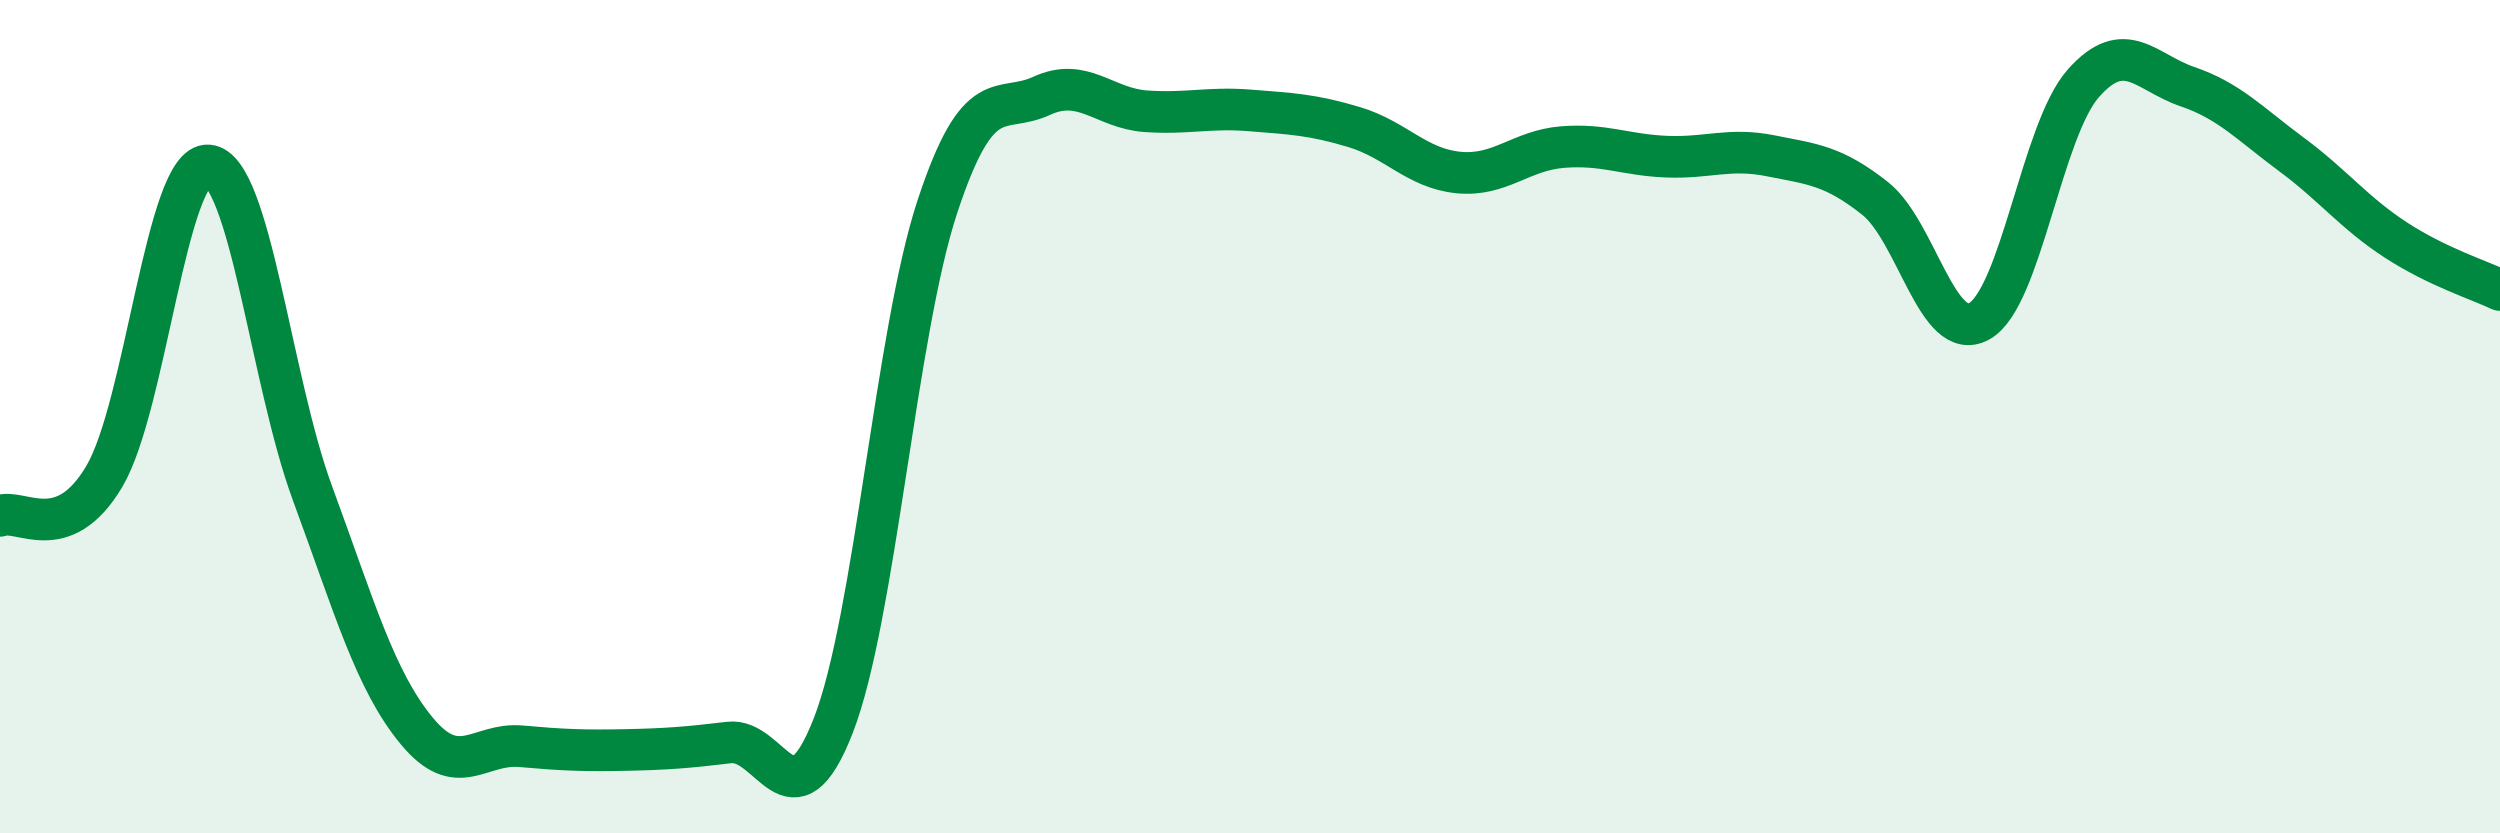
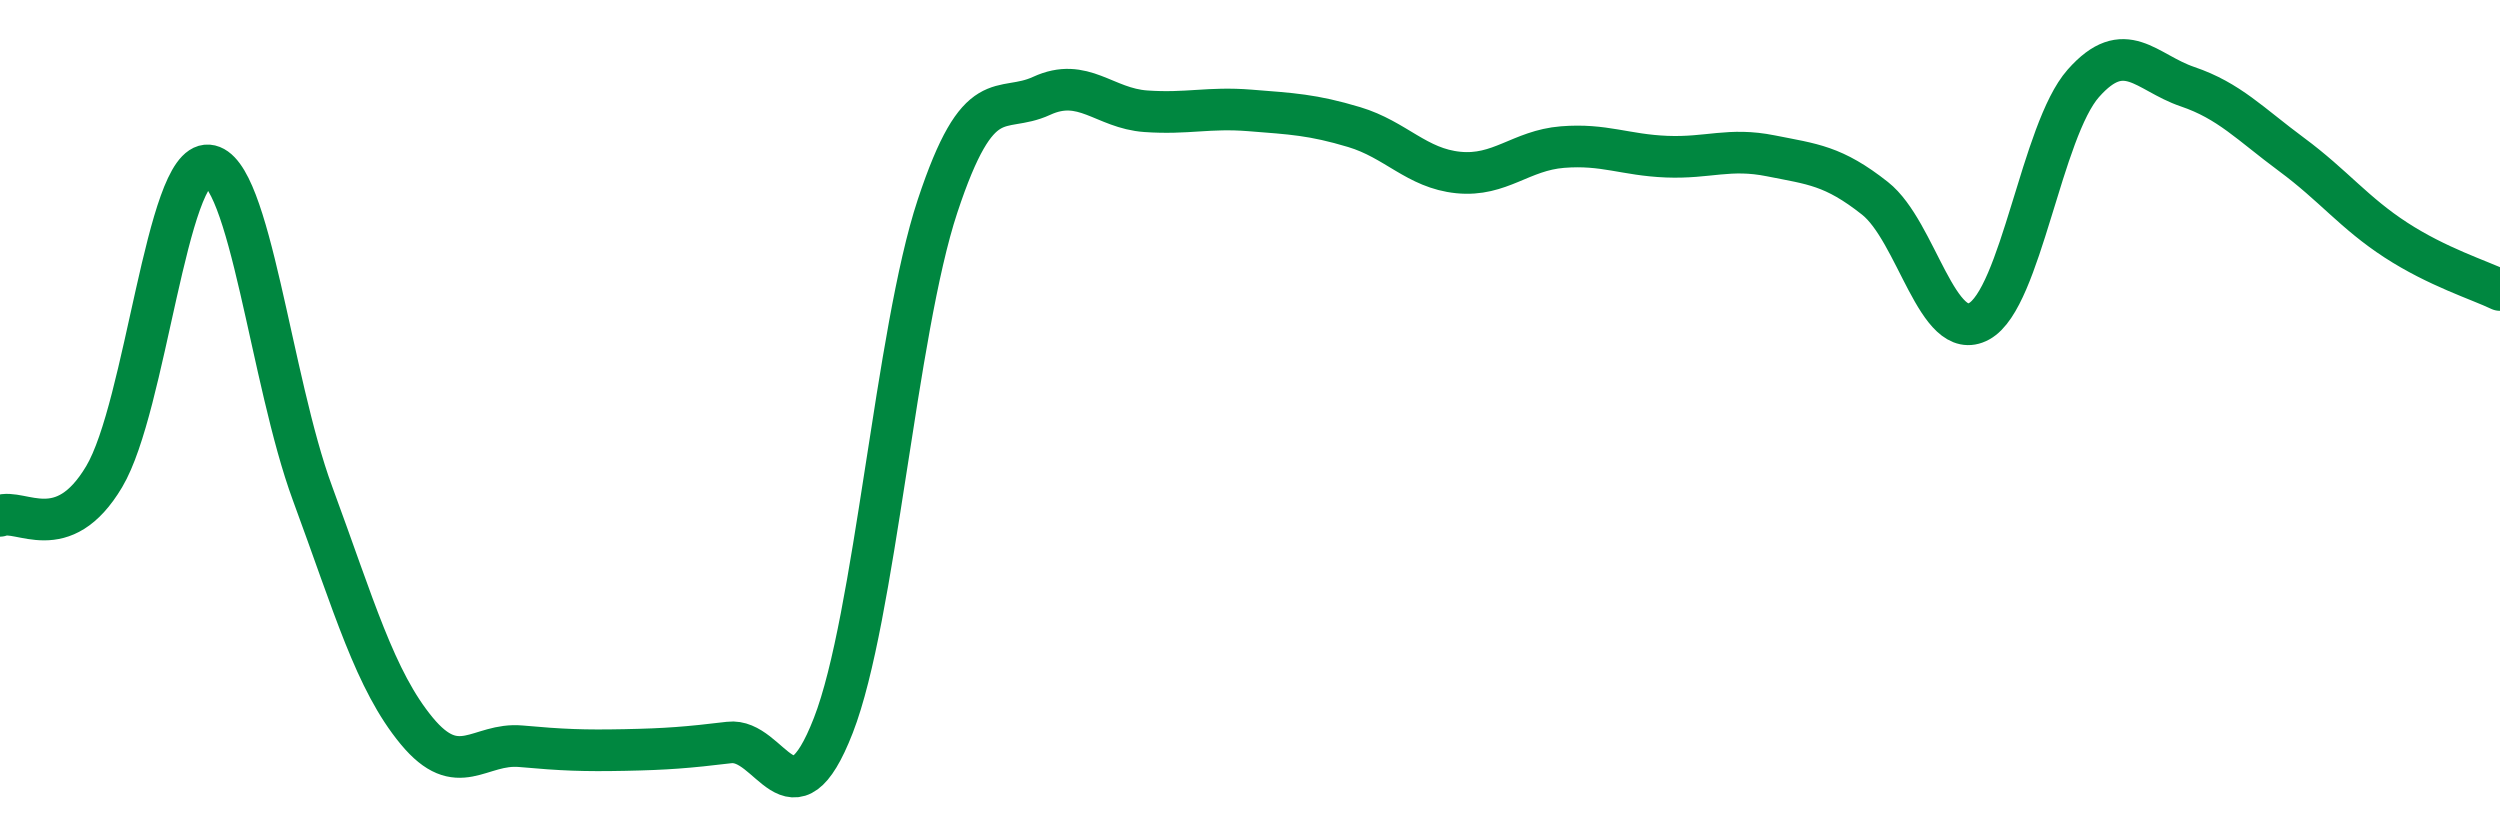
<svg xmlns="http://www.w3.org/2000/svg" width="60" height="20" viewBox="0 0 60 20">
-   <path d="M 0,12.38 C 0.5,12.19 1.5,13.12 2.5,11.44 C 3.5,9.76 4,3.89 5,3.97 C 6,4.05 6.5,9.13 7.5,11.84 C 8.5,14.55 9,16.33 10,17.54 C 11,18.75 11.5,17.82 12.5,17.91 C 13.5,18 14,18.02 15,18 C 16,17.98 16.5,17.94 17.5,17.82 C 18.5,17.7 19,19.98 20,17.41 C 21,14.84 21.5,7.97 22.5,4.95 C 23.5,1.93 24,2.76 25,2.3 C 26,1.84 26.5,2.6 27.5,2.67 C 28.5,2.74 29,2.57 30,2.65 C 31,2.73 31.5,2.75 32.5,3.05 C 33.5,3.35 34,4.04 35,4.14 C 36,4.24 36.5,3.61 37.5,3.53 C 38.5,3.45 39,3.72 40,3.76 C 41,3.8 41.5,3.54 42.5,3.74 C 43.5,3.94 44,3.97 45,4.76 C 46,5.55 46.5,8.26 47.5,7.71 C 48.5,7.16 49,3.13 50,2 C 51,0.87 51.5,1.74 52.5,2.08 C 53.5,2.42 54,2.97 55,3.71 C 56,4.45 56.5,5.11 57.5,5.76 C 58.5,6.41 59.5,6.72 60,6.96L60 20L0 20Z" fill="#008740" opacity="0.1" stroke-linecap="round" stroke-linejoin="round" />
  <path d="M 0,12.38 C 0.5,12.19 1.5,13.12 2.5,11.44 C 3.5,9.76 4,3.89 5,3.97 C 6,4.05 6.5,9.13 7.5,11.84 C 8.5,14.55 9,16.33 10,17.54 C 11,18.75 11.5,17.82 12.5,17.91 C 13.5,18 14,18.02 15,18 C 16,17.98 16.5,17.94 17.5,17.82 C 18.5,17.7 19,19.98 20,17.41 C 21,14.84 21.5,7.97 22.5,4.95 C 23.5,1.93 24,2.76 25,2.3 C 26,1.84 26.5,2.6 27.5,2.67 C 28.5,2.74 29,2.57 30,2.65 C 31,2.73 31.5,2.75 32.5,3.05 C 33.5,3.35 34,4.04 35,4.14 C 36,4.24 36.5,3.61 37.5,3.53 C 38.5,3.45 39,3.72 40,3.76 C 41,3.8 41.5,3.54 42.5,3.74 C 43.5,3.94 44,3.97 45,4.76 C 46,5.55 46.5,8.26 47.5,7.71 C 48.5,7.16 49,3.13 50,2 C 51,0.87 51.5,1.74 52.5,2.08 C 53.5,2.42 54,2.97 55,3.71 C 56,4.45 56.5,5.11 57.5,5.76 C 58.5,6.41 59.5,6.72 60,6.96" stroke="#008740" stroke-width="1" fill="none" stroke-linecap="round" stroke-linejoin="round" />
</svg>